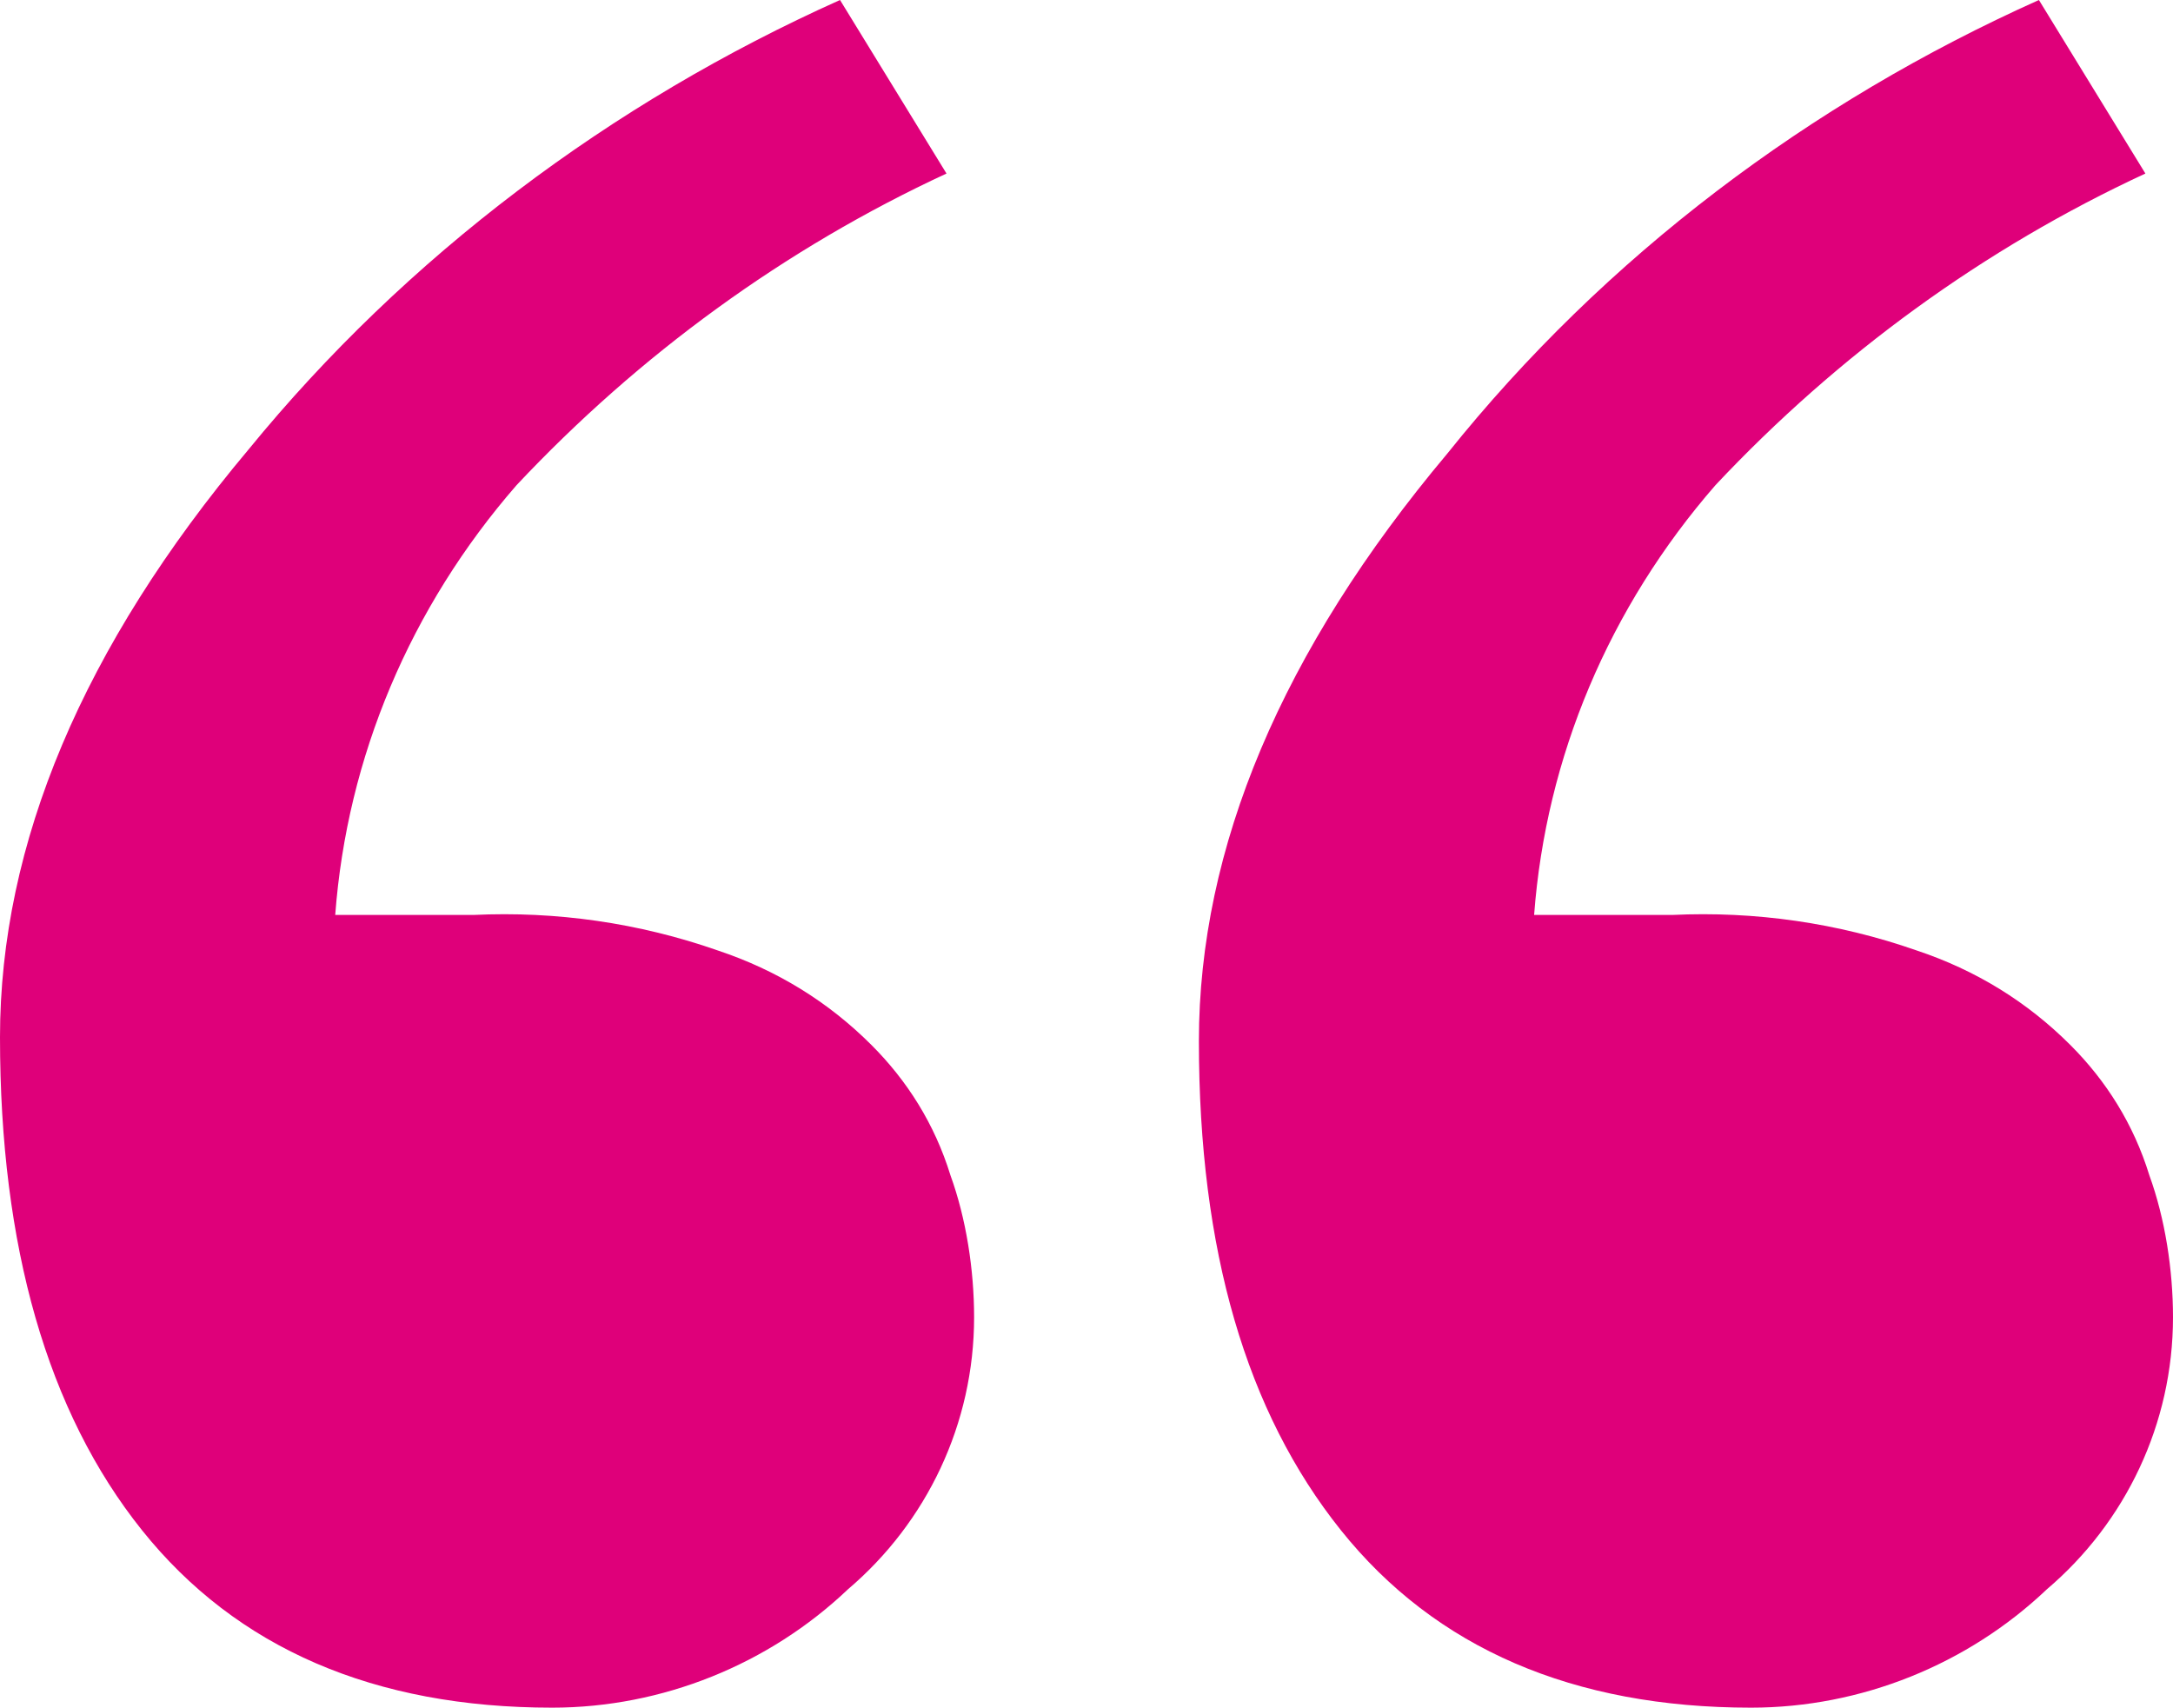
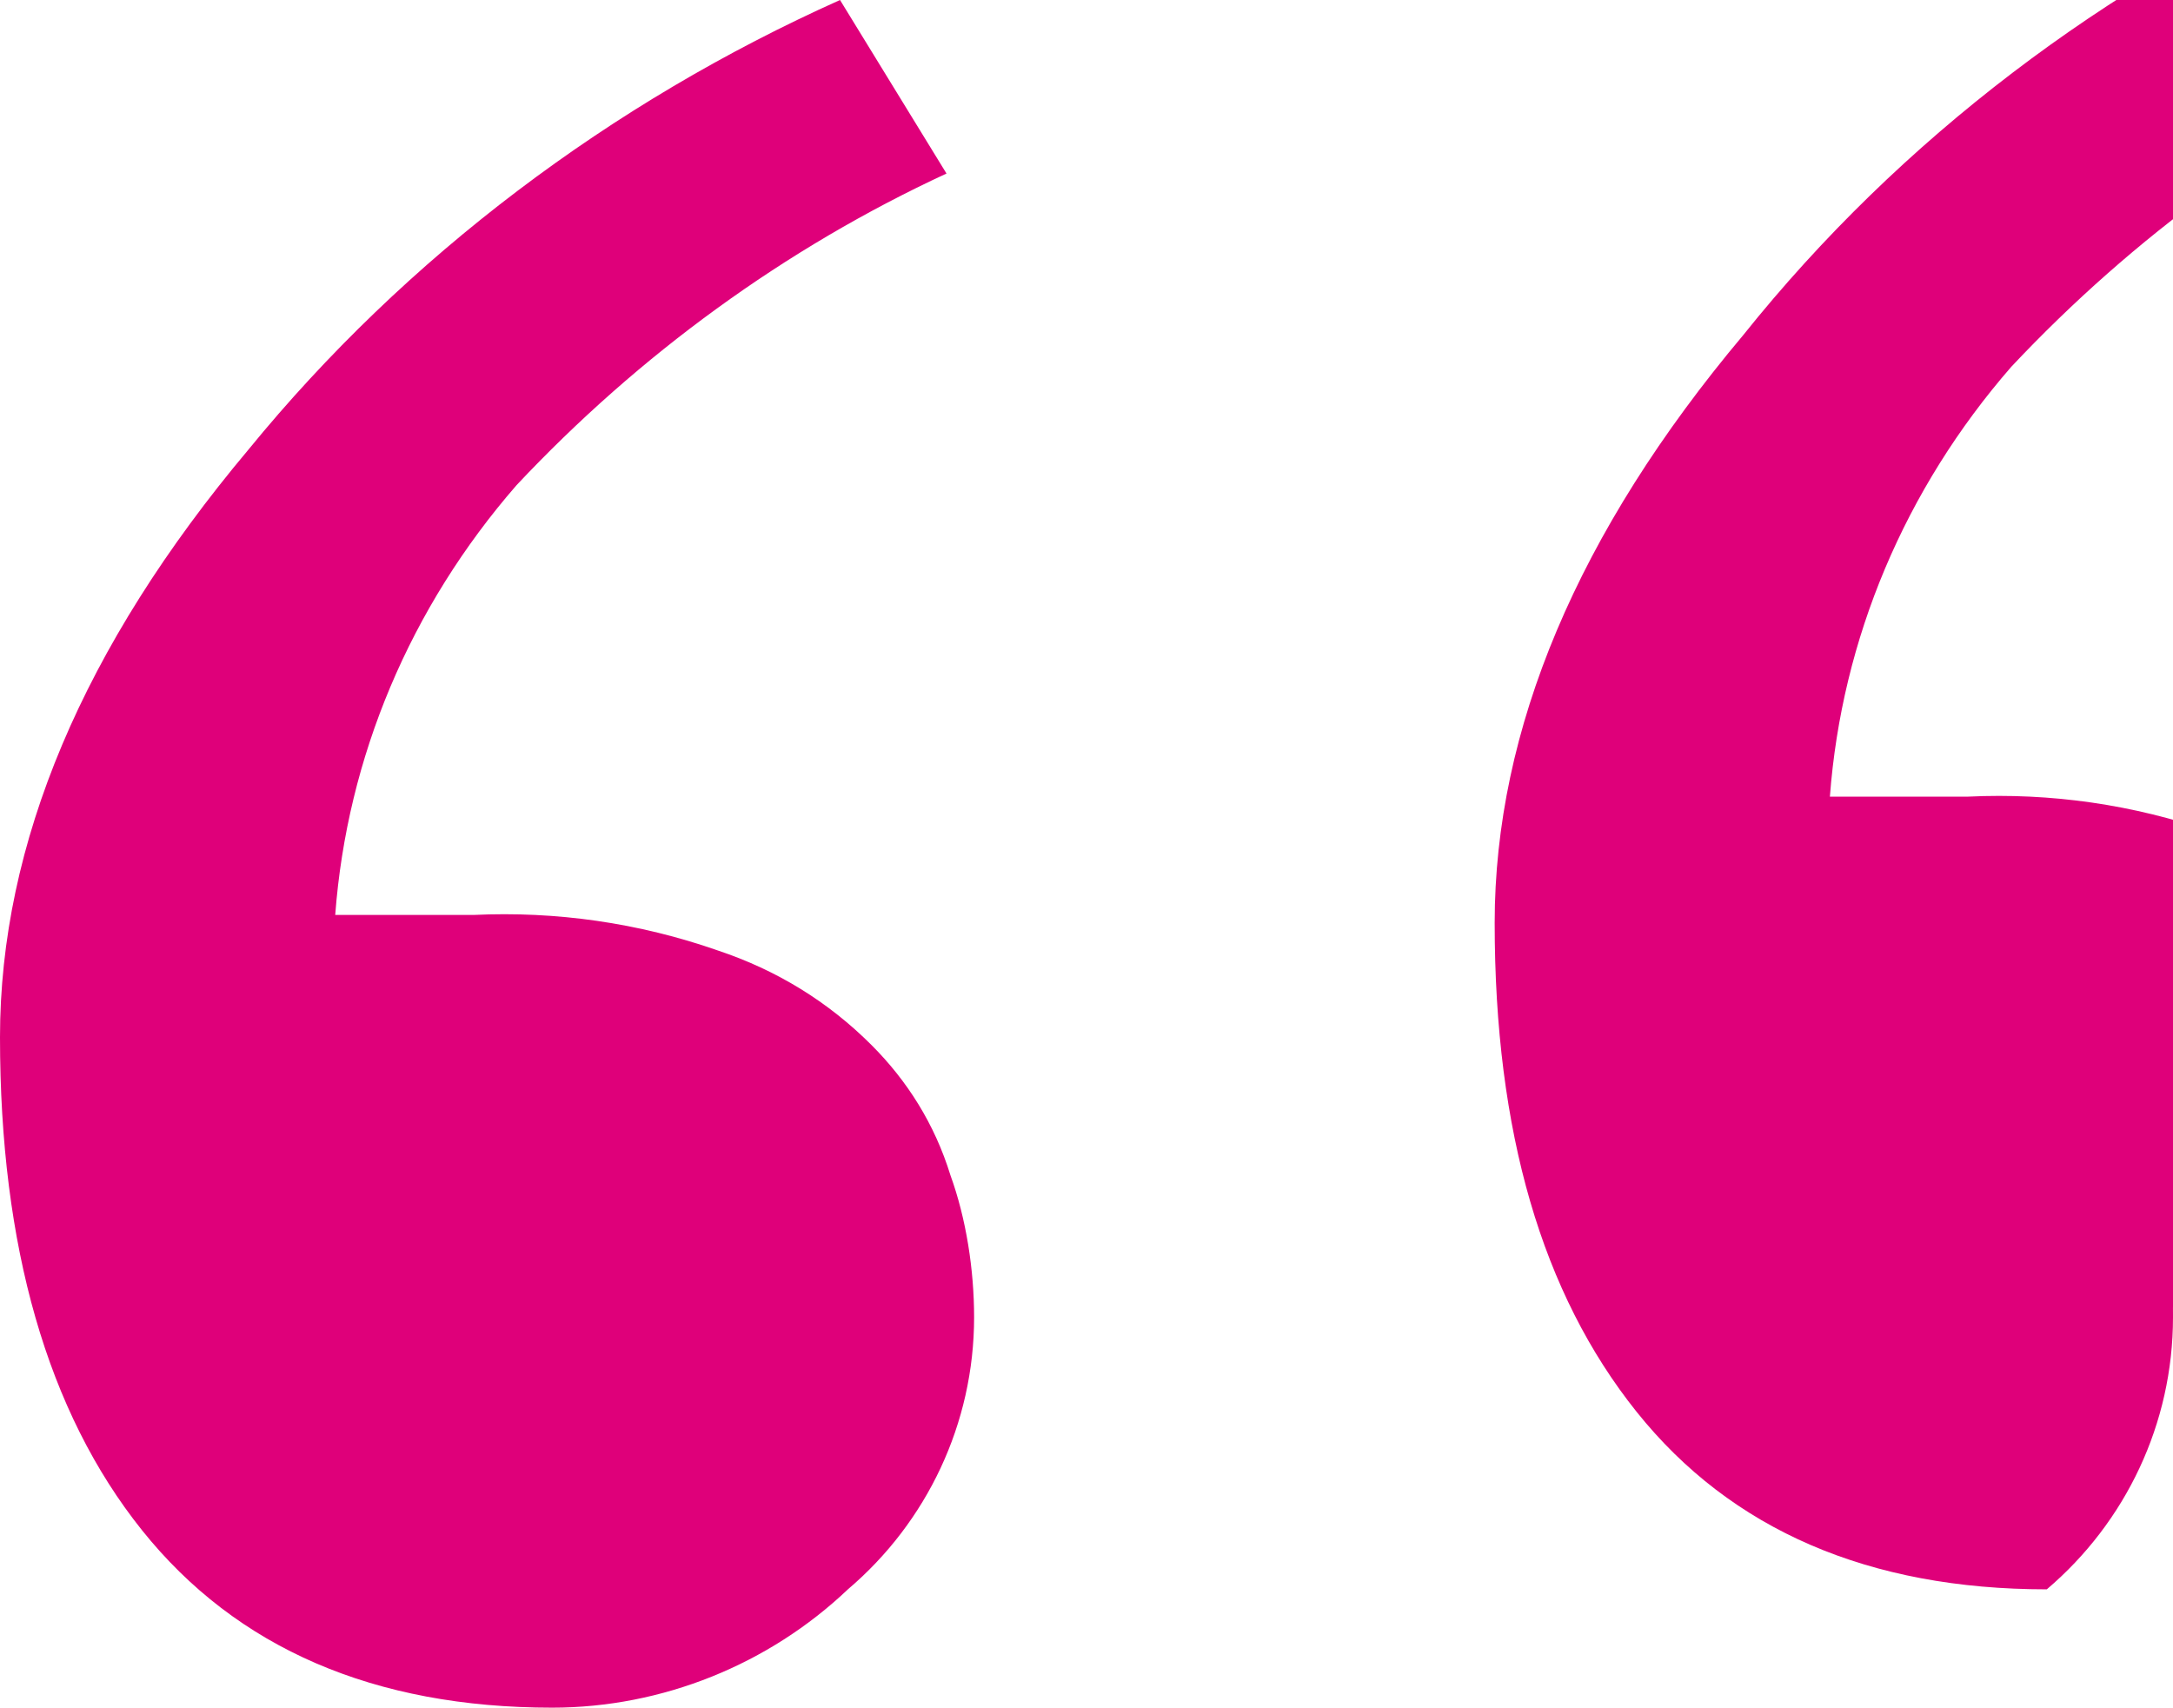
<svg xmlns="http://www.w3.org/2000/svg" version="1.1" id="Calque_1" x="0px" y="0px" viewBox="0 0 55.1 43.3" style="enable-background:new 0 0 55.1 43.3;" xml:space="preserve">
  <style type="text/css">
	.st0{fill:#DF007A;}
</style>
-   <path id="Tracé_86" class="st0" d="M24.7,33.4c0,2.7-1.2,5.2-3.2,6.9c-2,1.9-4.7,3-7.5,3c-4.5,0-8-1.5-10.4-4.5  C1.2,35.8,0,31.6,0,26.3c0-4.9,2.1-9.9,6.3-14.9c4-4.9,9.2-8.8,15-11.4L24,4.4c-4.1,1.9-7.8,4.6-10.9,7.9c-2.7,3.1-4.3,6.9-4.6,10.9  H12c2.1-0.1,4.2,0.2,6.2,0.9c1.5,0.5,2.8,1.3,3.9,2.4c0.9,0.9,1.6,2,2,3.3C24.5,30.9,24.7,32.2,24.7,33.4z M55.1,33.4  c0,2.7-1.2,5.2-3.2,6.9c-2,1.9-4.7,3-7.5,3c-4.5,0-8-1.5-10.4-4.5s-3.6-7.1-3.6-12.4c0-4.9,2.1-9.9,6.3-14.9c4-5,9.2-8.9,15-11.5  l2.7,4.4c-4.1,1.9-7.8,4.6-10.9,7.9c-2.7,3.1-4.3,6.9-4.6,10.9h3.5c2.1-0.1,4.2,0.2,6.2,0.9c1.5,0.5,2.8,1.3,3.9,2.4  c0.9,0.9,1.6,2,2,3.3C54.9,30.9,55.1,32.2,55.1,33.4L55.1,33.4z" />
+   <path id="Tracé_86" class="st0" d="M24.7,33.4c0,2.7-1.2,5.2-3.2,6.9c-2,1.9-4.7,3-7.5,3c-4.5,0-8-1.5-10.4-4.5  C1.2,35.8,0,31.6,0,26.3c0-4.9,2.1-9.9,6.3-14.9c4-4.9,9.2-8.8,15-11.4L24,4.4c-4.1,1.9-7.8,4.6-10.9,7.9c-2.7,3.1-4.3,6.9-4.6,10.9  H12c2.1-0.1,4.2,0.2,6.2,0.9c1.5,0.5,2.8,1.3,3.9,2.4c0.9,0.9,1.6,2,2,3.3C24.5,30.9,24.7,32.2,24.7,33.4z M55.1,33.4  c0,2.7-1.2,5.2-3.2,6.9c-4.5,0-8-1.5-10.4-4.5s-3.6-7.1-3.6-12.4c0-4.9,2.1-9.9,6.3-14.9c4-5,9.2-8.9,15-11.5  l2.7,4.4c-4.1,1.9-7.8,4.6-10.9,7.9c-2.7,3.1-4.3,6.9-4.6,10.9h3.5c2.1-0.1,4.2,0.2,6.2,0.9c1.5,0.5,2.8,1.3,3.9,2.4  c0.9,0.9,1.6,2,2,3.3C54.9,30.9,55.1,32.2,55.1,33.4L55.1,33.4z" />
</svg>